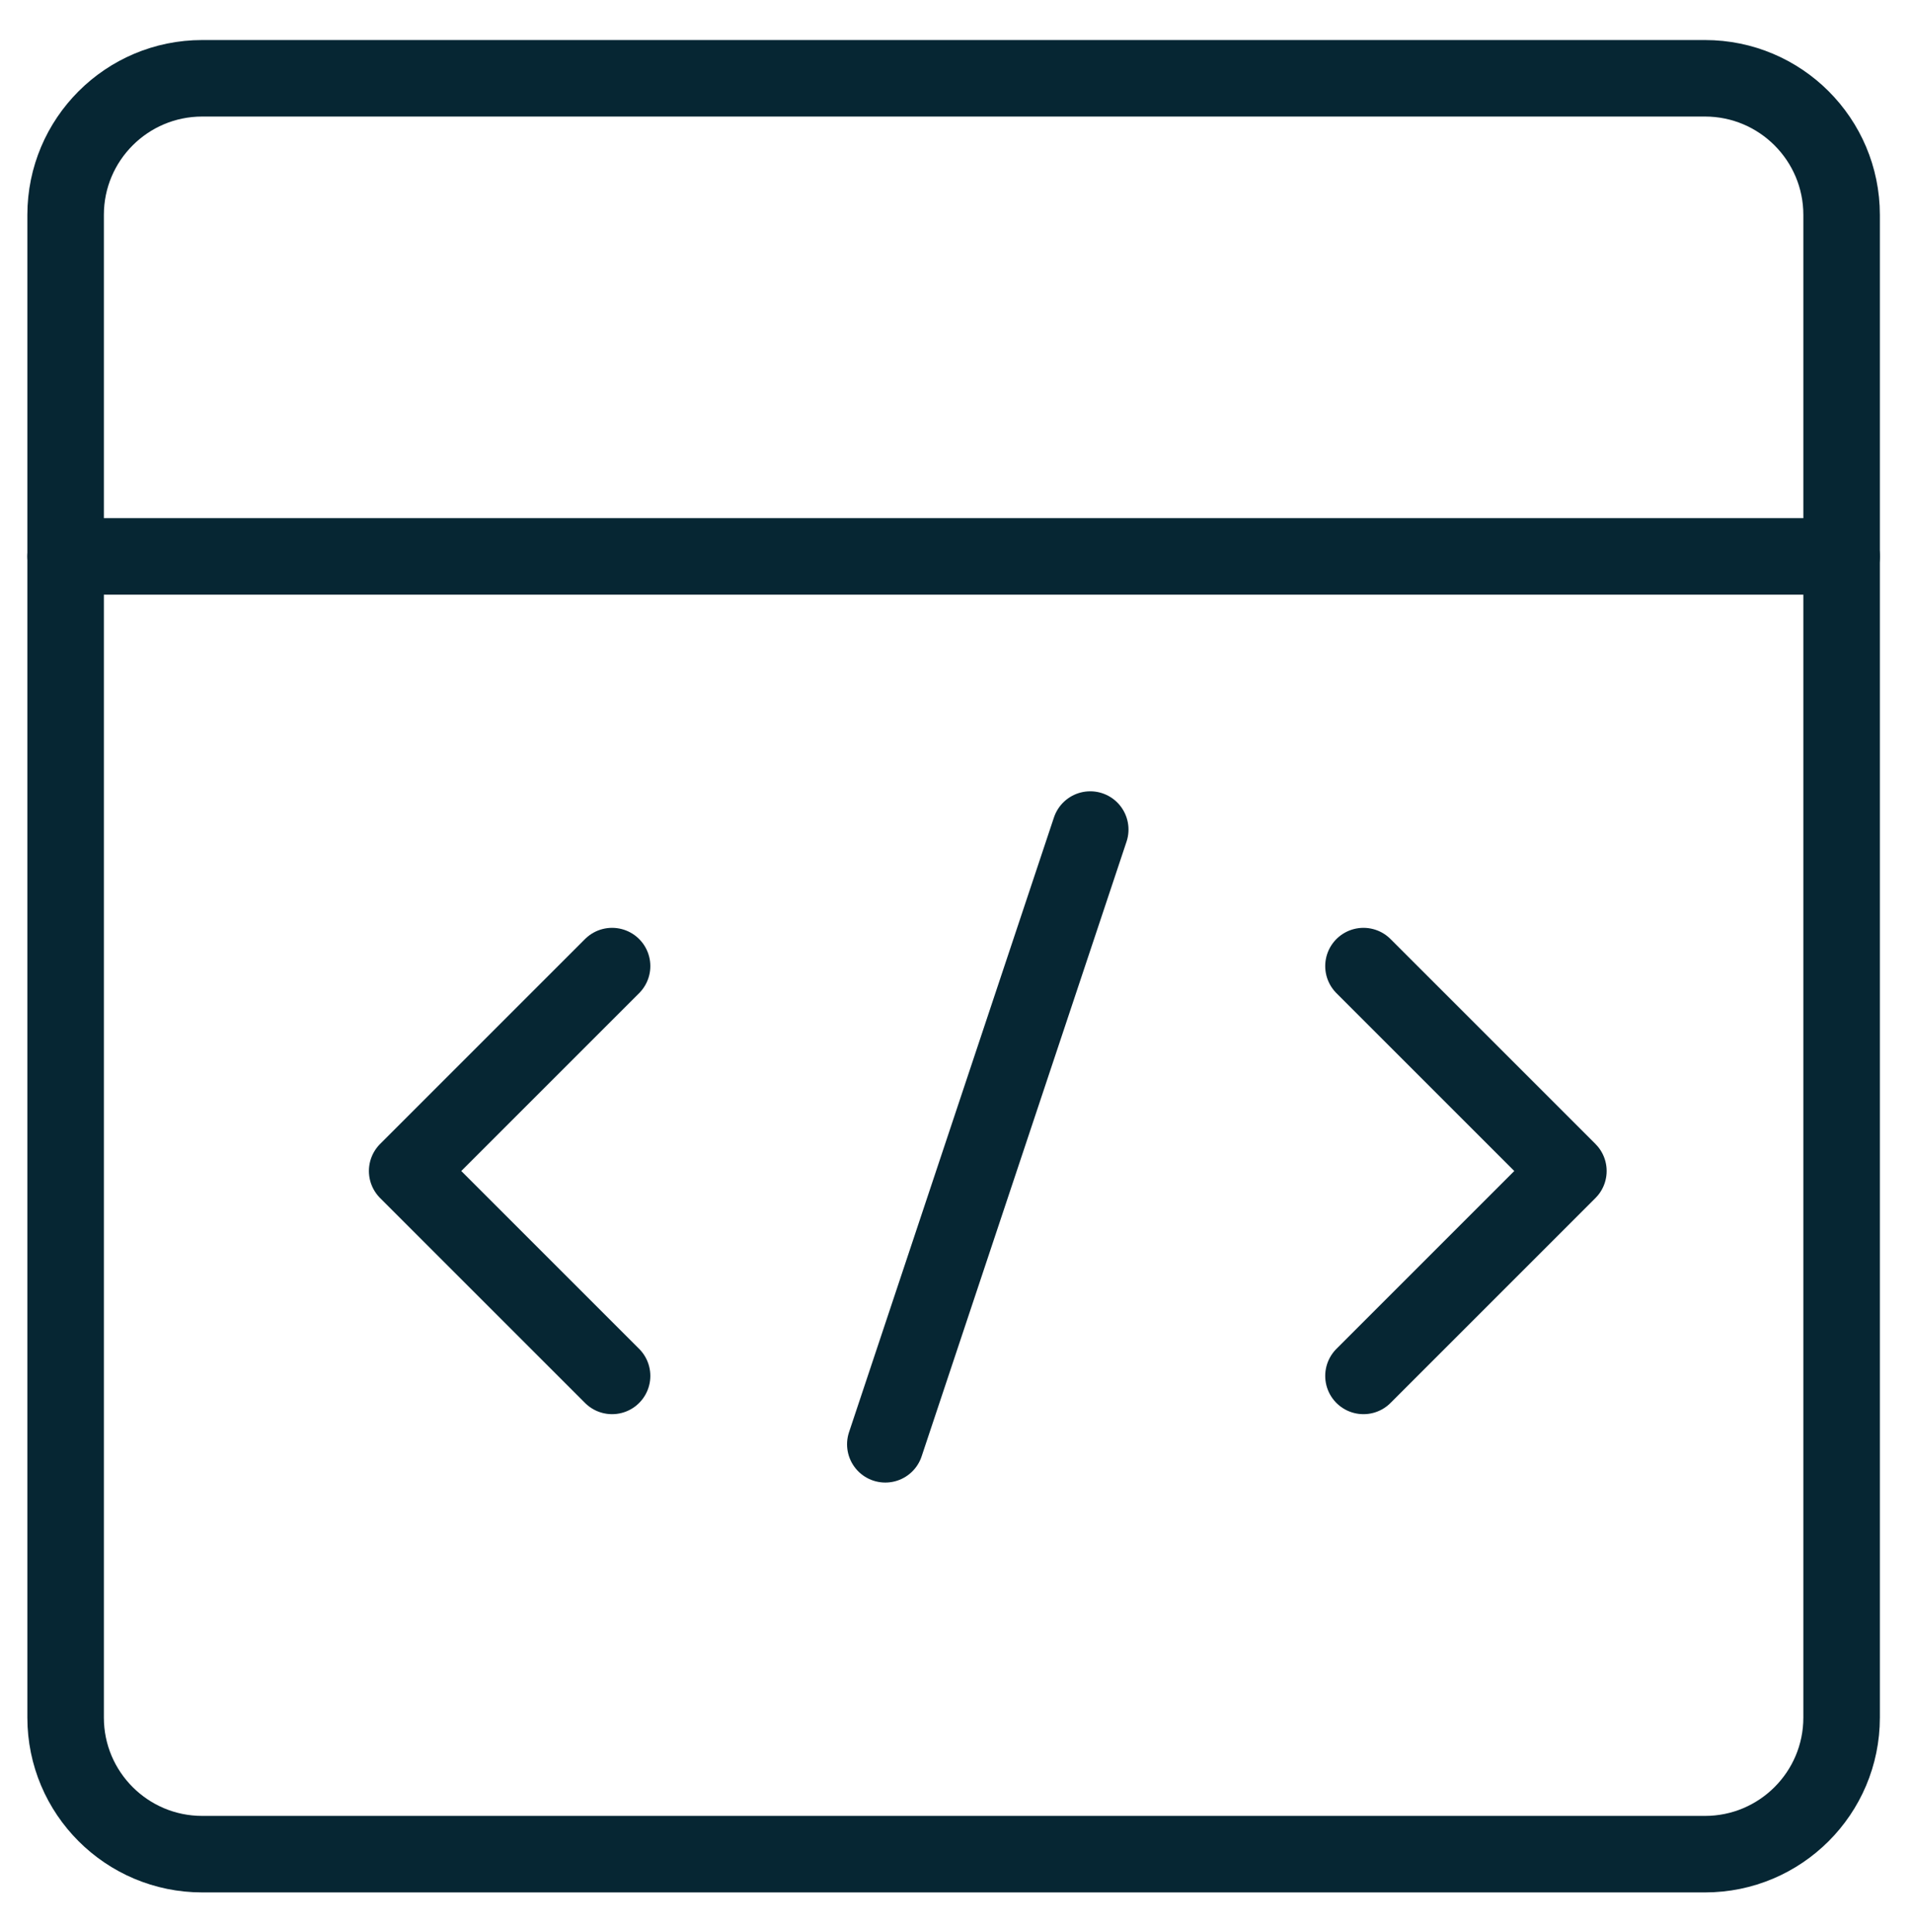
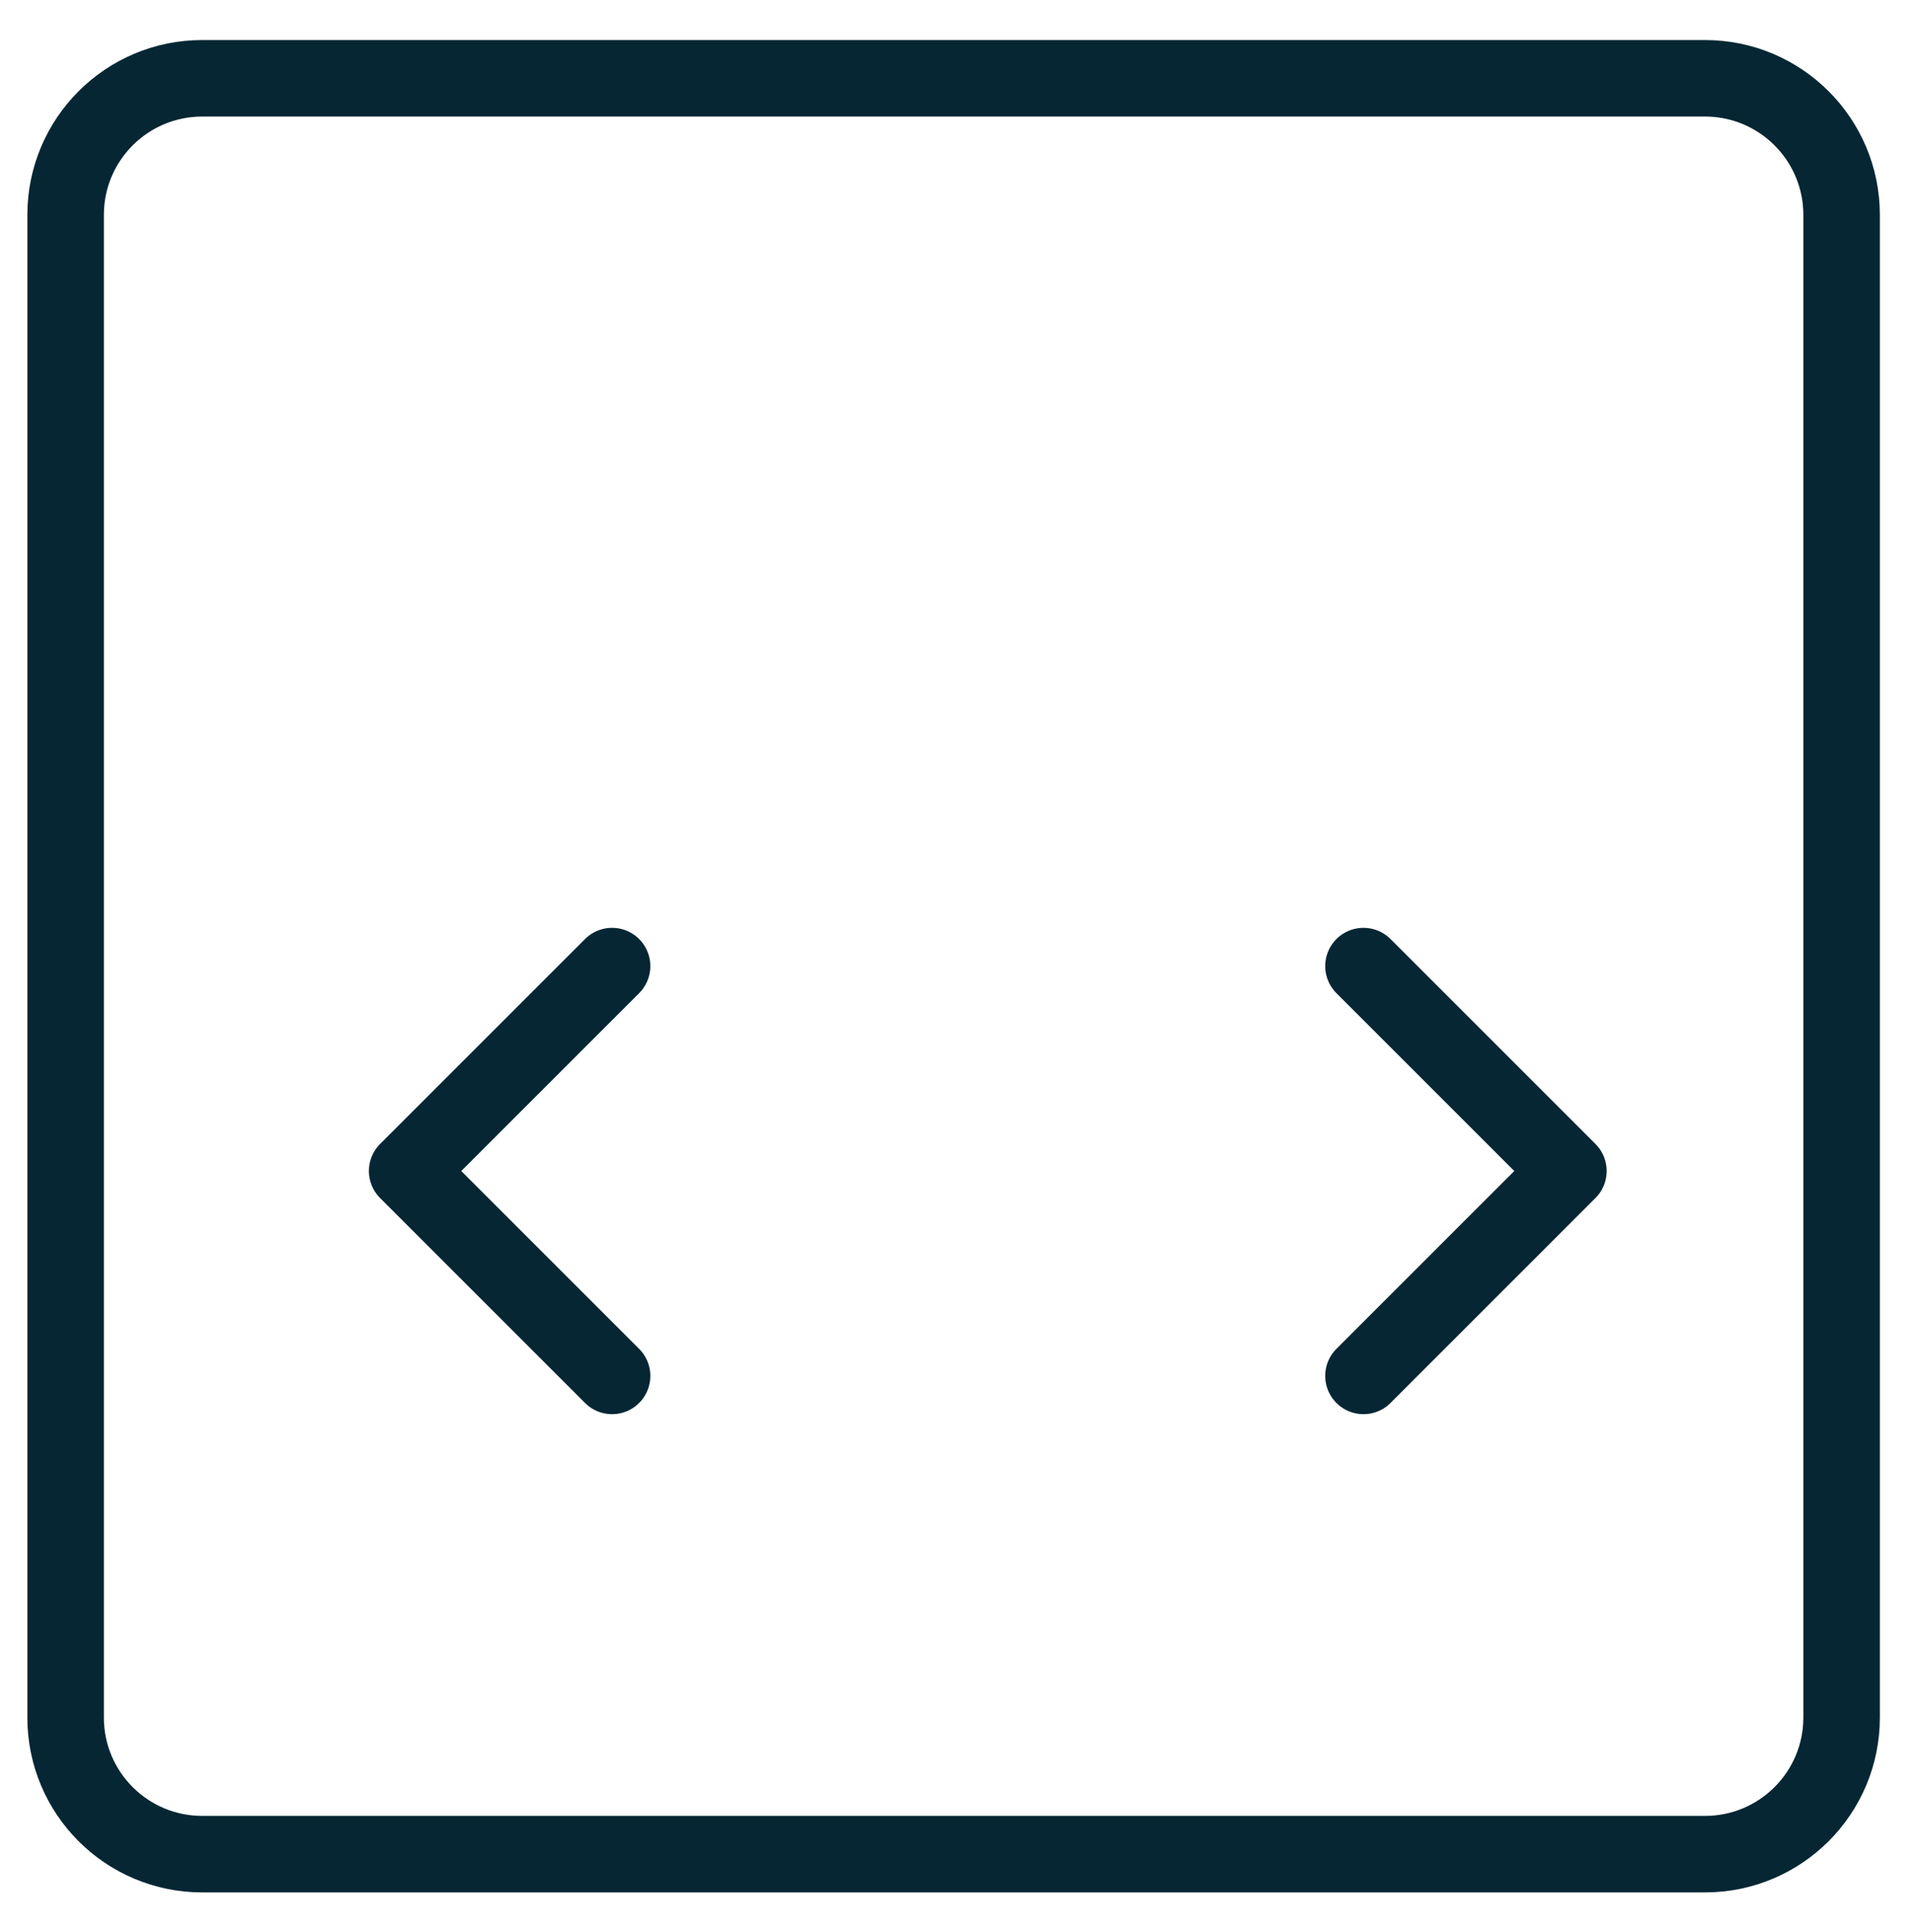
<svg xmlns="http://www.w3.org/2000/svg" width="100" height="101" viewBox="0 0 100 101" fill="none">
  <path d="M89.126 4.093H10.571C6.627 4.093 3.43 7.291 3.43 11.235V89.79C3.43 93.734 6.627 96.931 10.571 96.931H89.126C93.07 96.931 96.268 93.734 96.268 89.79V11.235C96.268 7.291 93.07 4.093 89.126 4.093Z" stroke="#062633" stroke-width="4" stroke-linecap="round" stroke-linejoin="round" />
-   <path d="M3.43 29.088H96.268" stroke="#062633" stroke-width="4" stroke-linecap="round" stroke-linejoin="round" />
  <path d="M31.996 50.505L21.284 61.217L31.996 71.929" stroke="#062633" stroke-width="4" stroke-linecap="round" stroke-linejoin="round" />
  <path d="M71.274 50.505L81.986 61.217L71.274 71.929" stroke="#062633" stroke-width="4" stroke-linecap="round" stroke-linejoin="round" />
-   <path d="M46.279 75.504L56.991 43.367" stroke="#062633" stroke-width="4" stroke-linecap="round" stroke-linejoin="round" />
</svg>